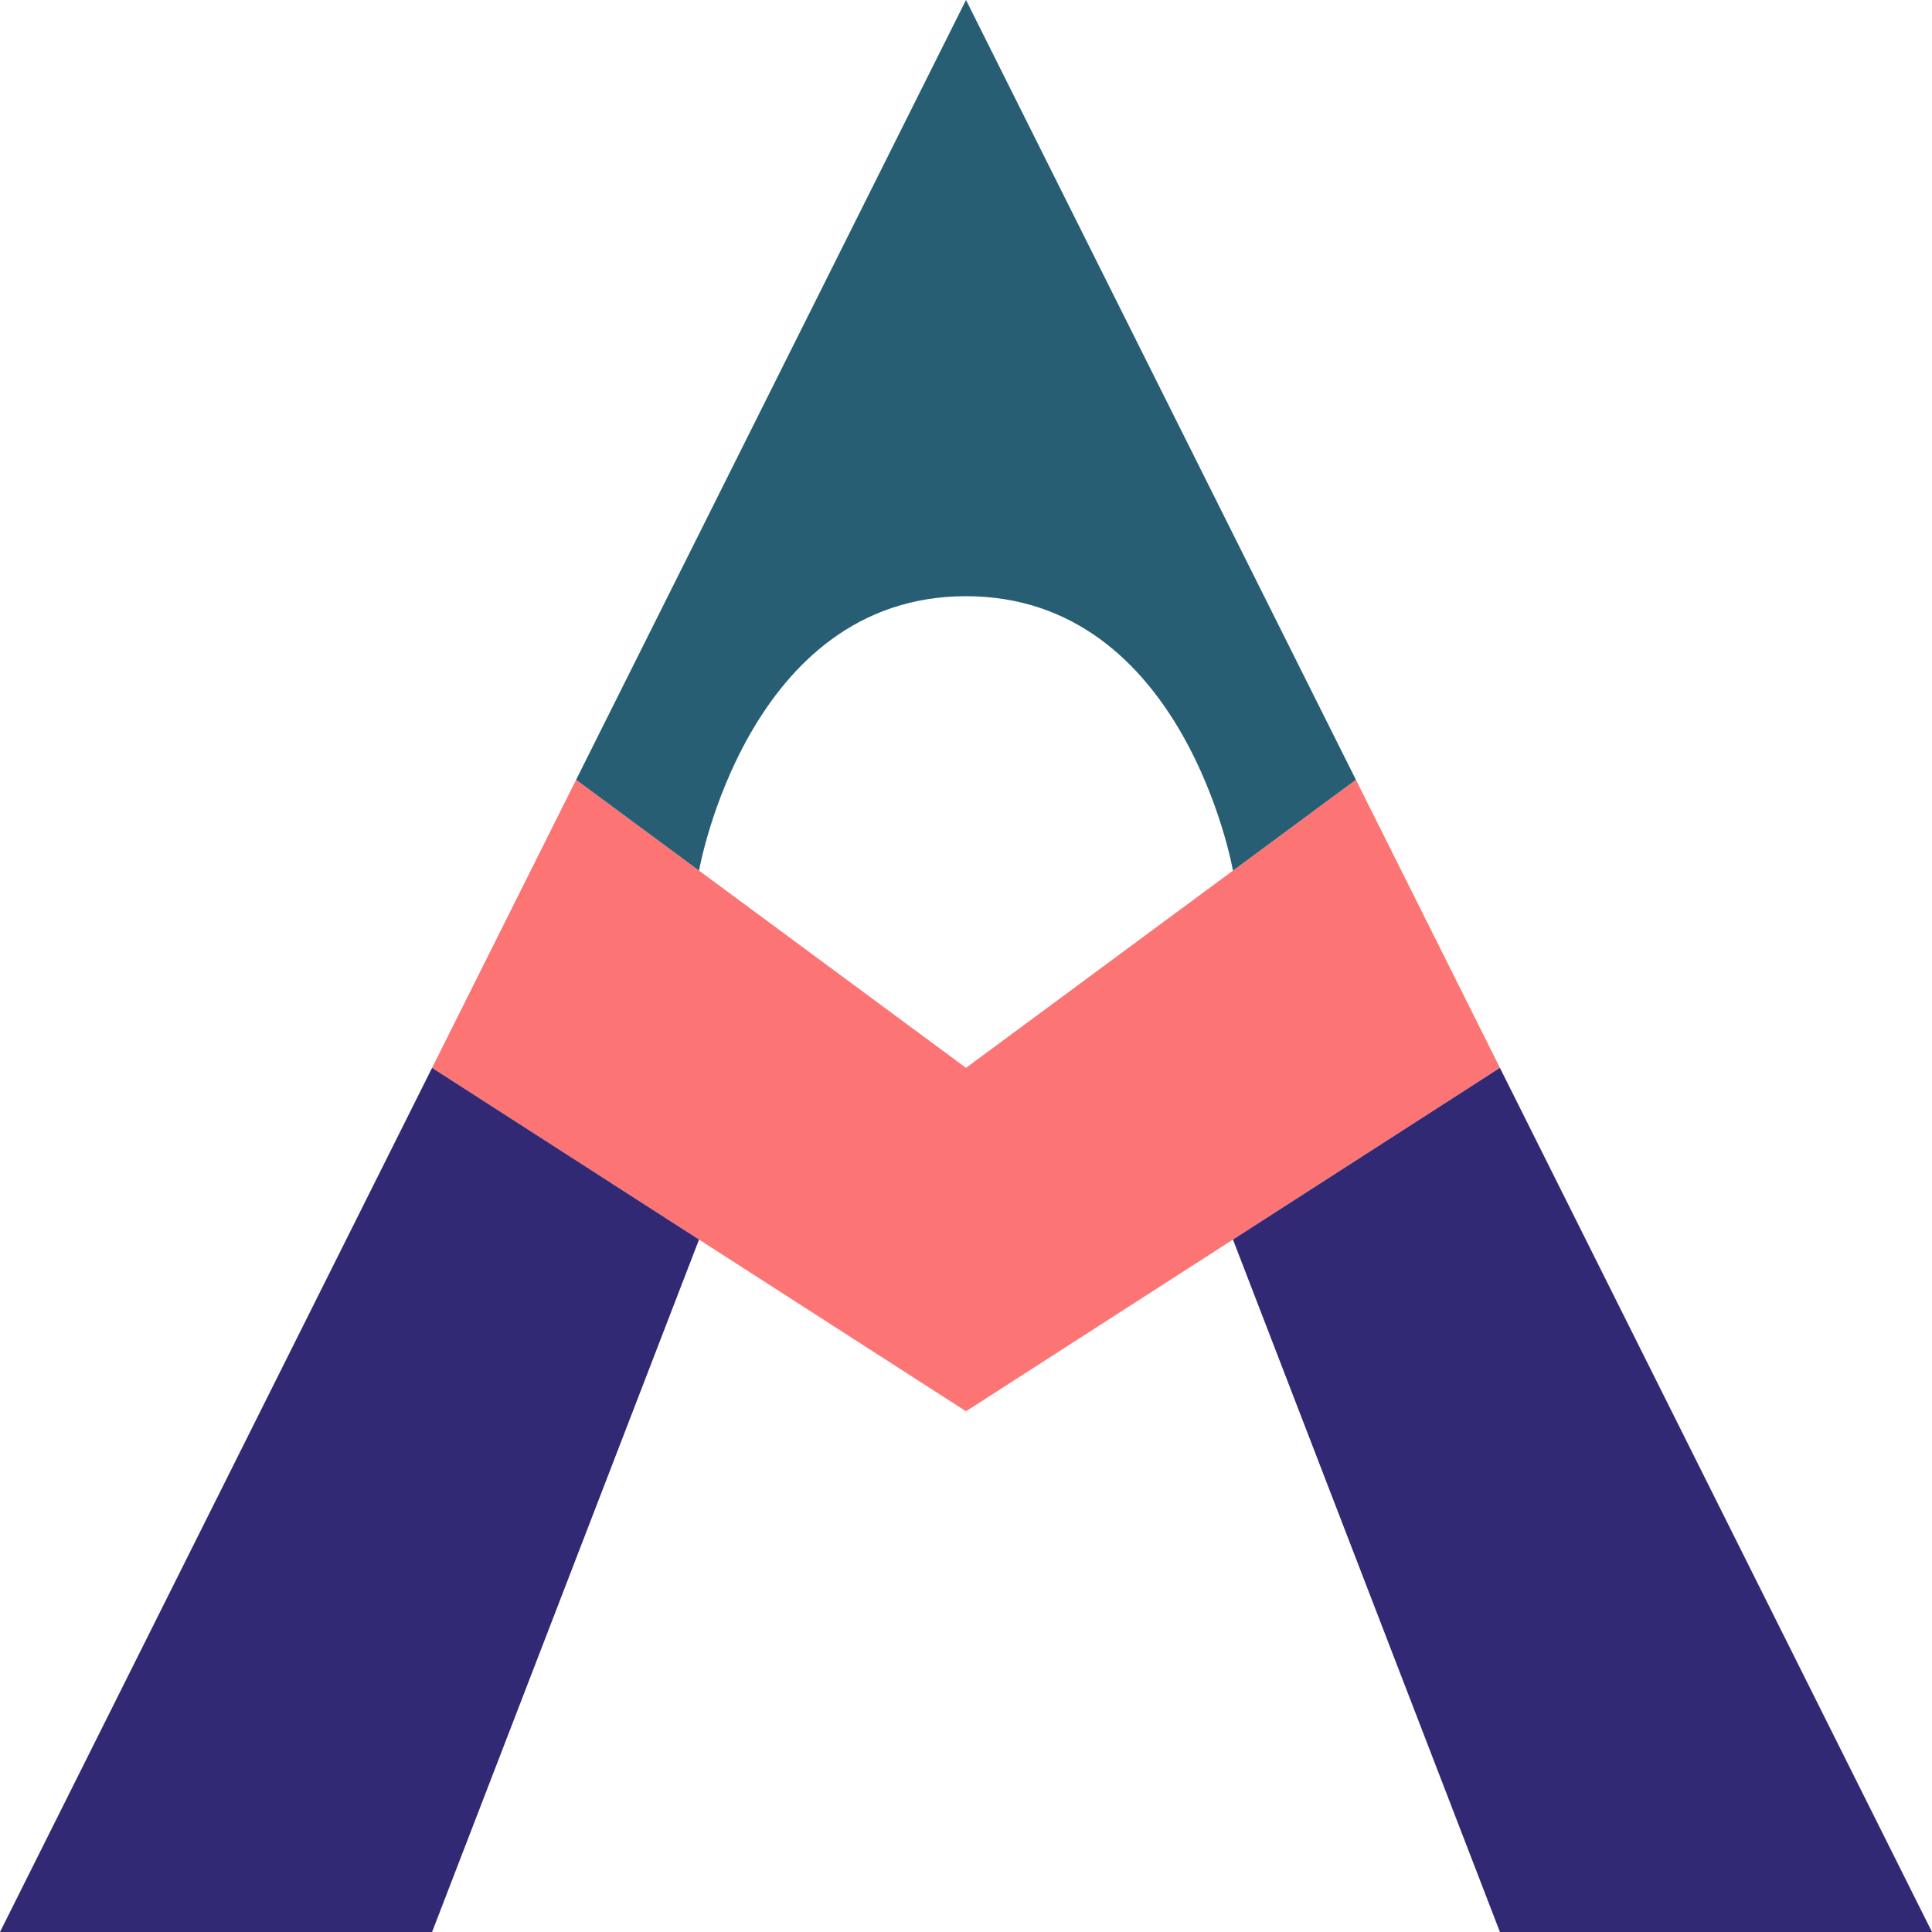
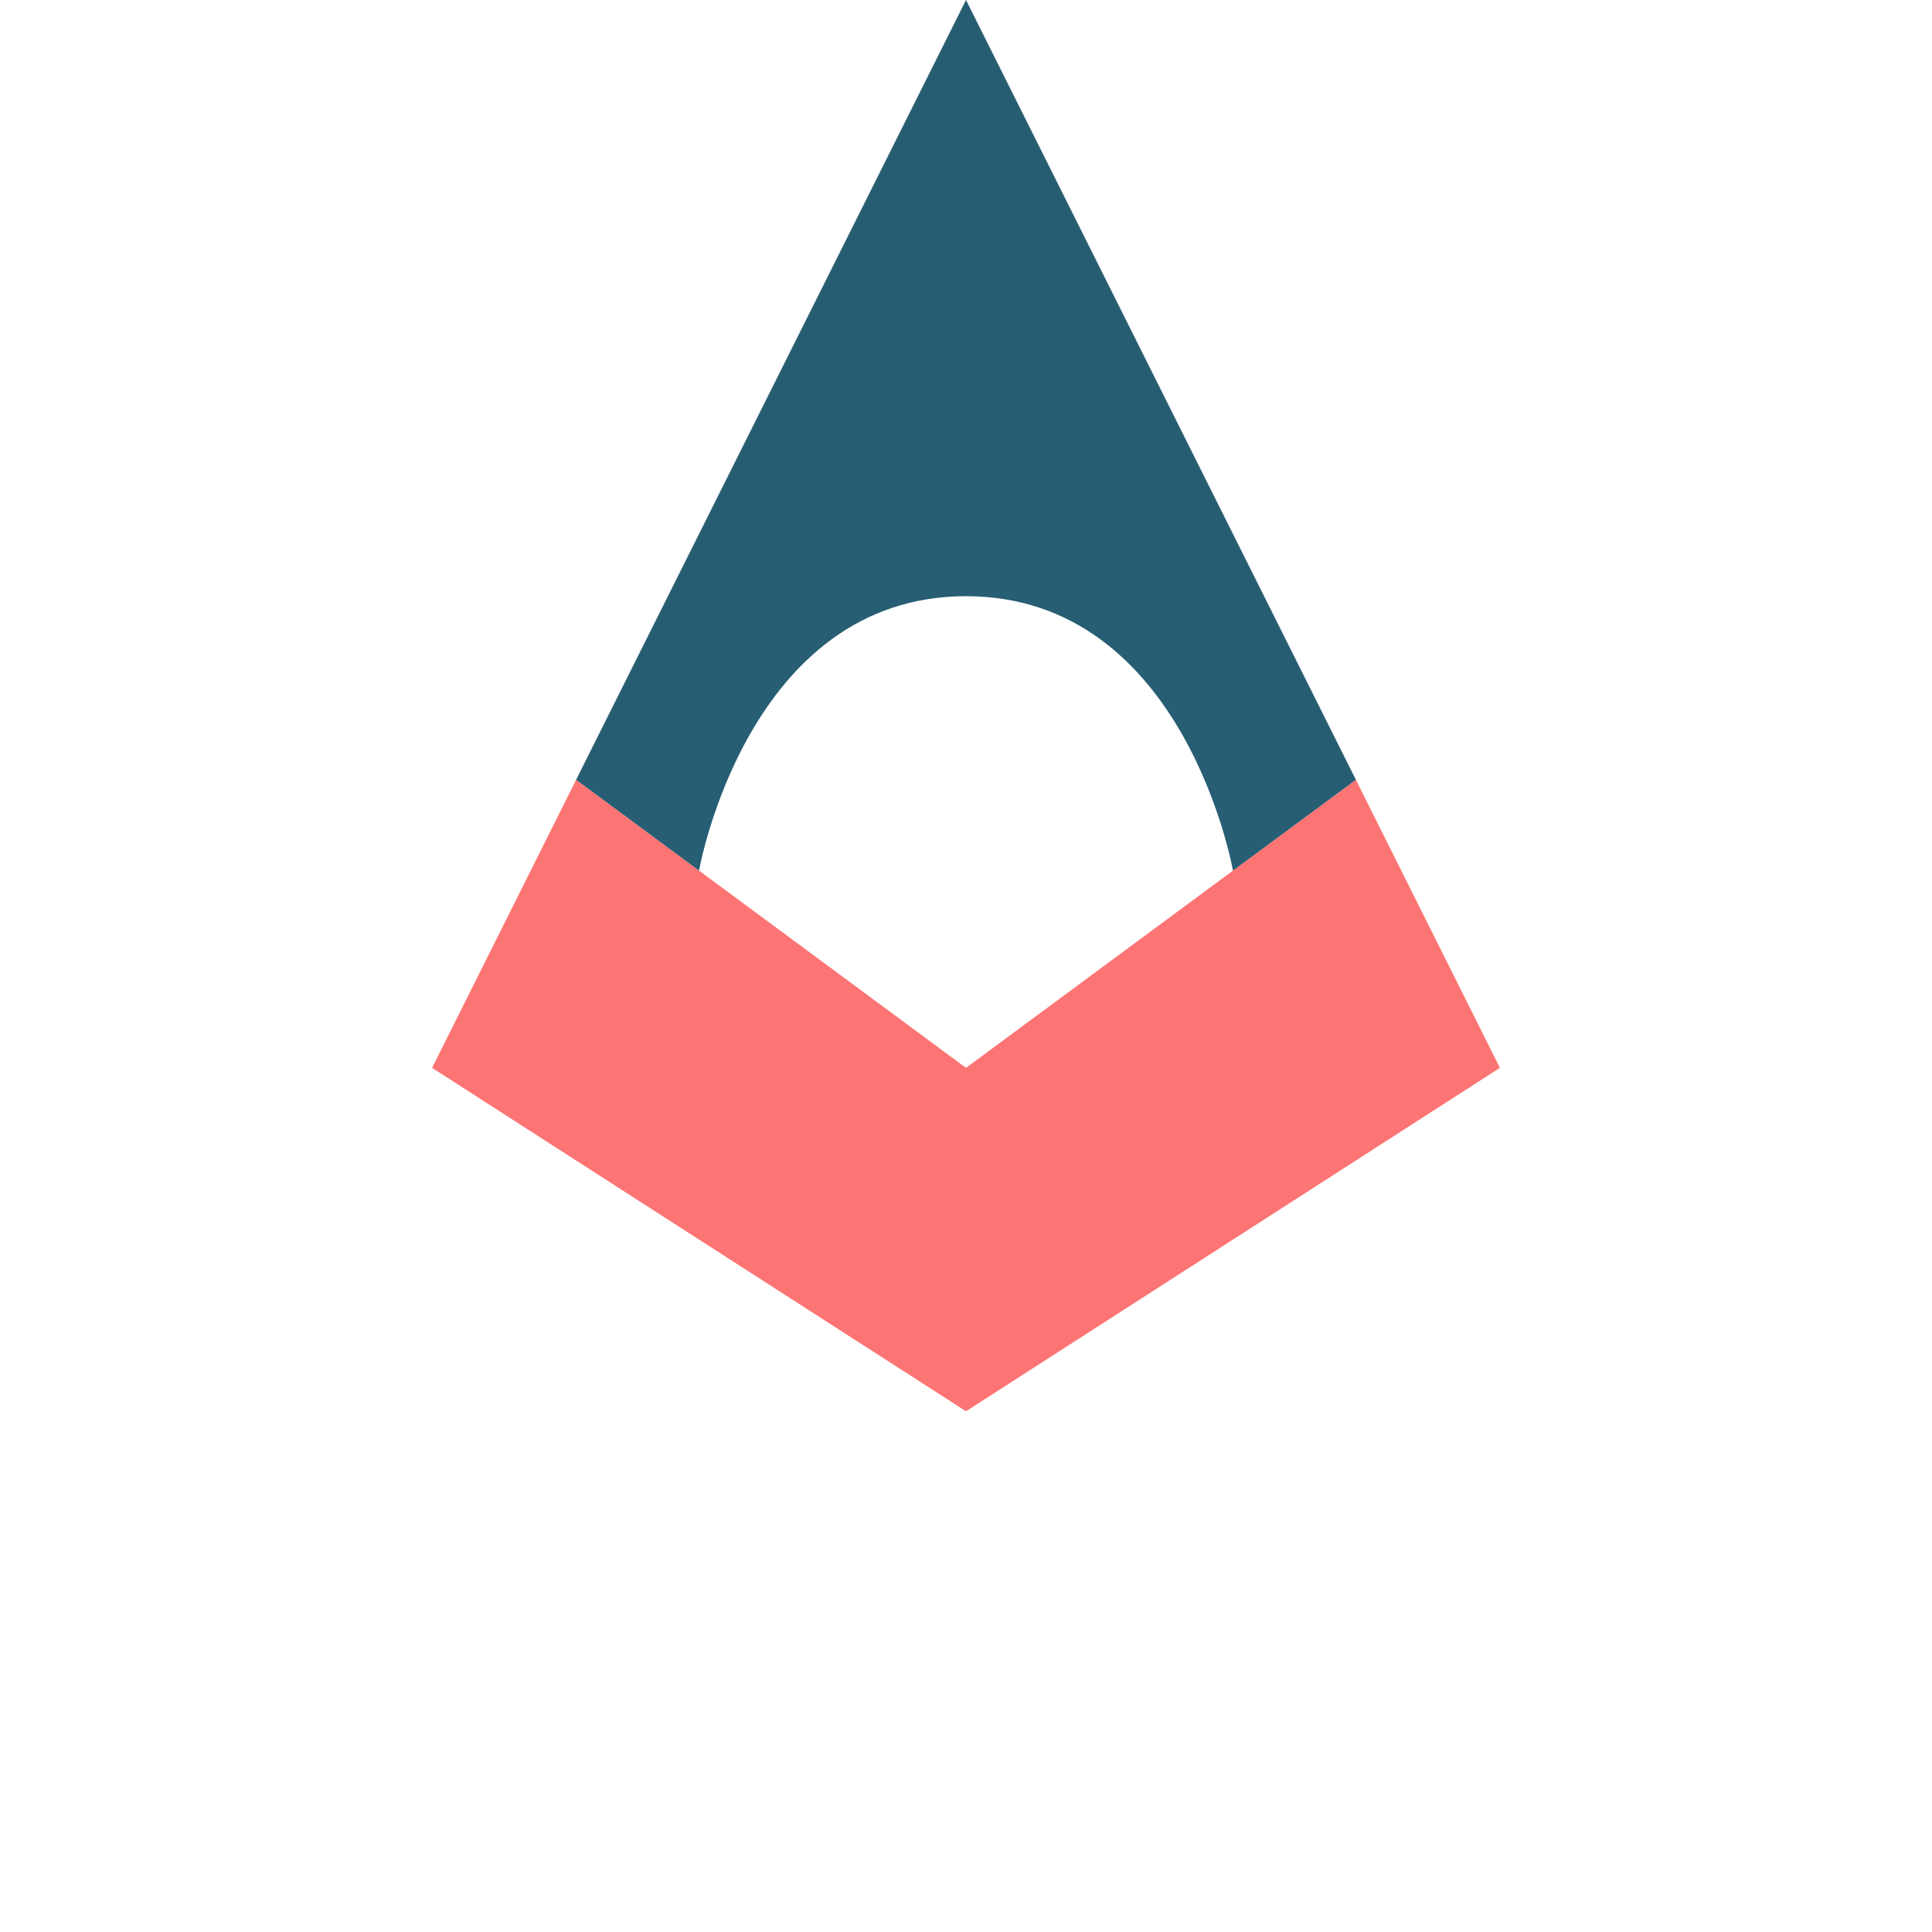
<svg xmlns="http://www.w3.org/2000/svg" width="128" height="128" viewBox="0 0 128 128" fill="none">
  <path d="M64 70.748C58.631 66.781 51.66 61.631 46.313 57.681C41.613 54.209 38.168 51.663 38.168 51.663L28.626 70.748L46.313 82.124C46.313 82.124 57.093 89.057 64 93.5C70.907 89.057 81.687 82.124 81.687 82.124L99.374 70.748L89.832 51.663C89.832 51.663 86.387 54.209 81.687 57.681C76.34 61.631 69.369 66.781 64 70.748Z" fill="#FD7474" />
-   <path d="M128 128L99.374 70.748L81.687 82.124L99.374 128H128Z" fill="#312974" />
-   <path d="M19.084 89.832L0 128H28.626L46.313 82.124L28.626 70.748L19.084 89.832Z" fill="#312974" />
  <path d="M89.832 51.663L64 0L38.168 51.663L46.313 57.681C46.313 57.681 49.5 39.5 64 39.5C78.5 39.5 81.687 57.681 81.687 57.681L89.832 51.663Z" fill="#285E74" />
</svg>